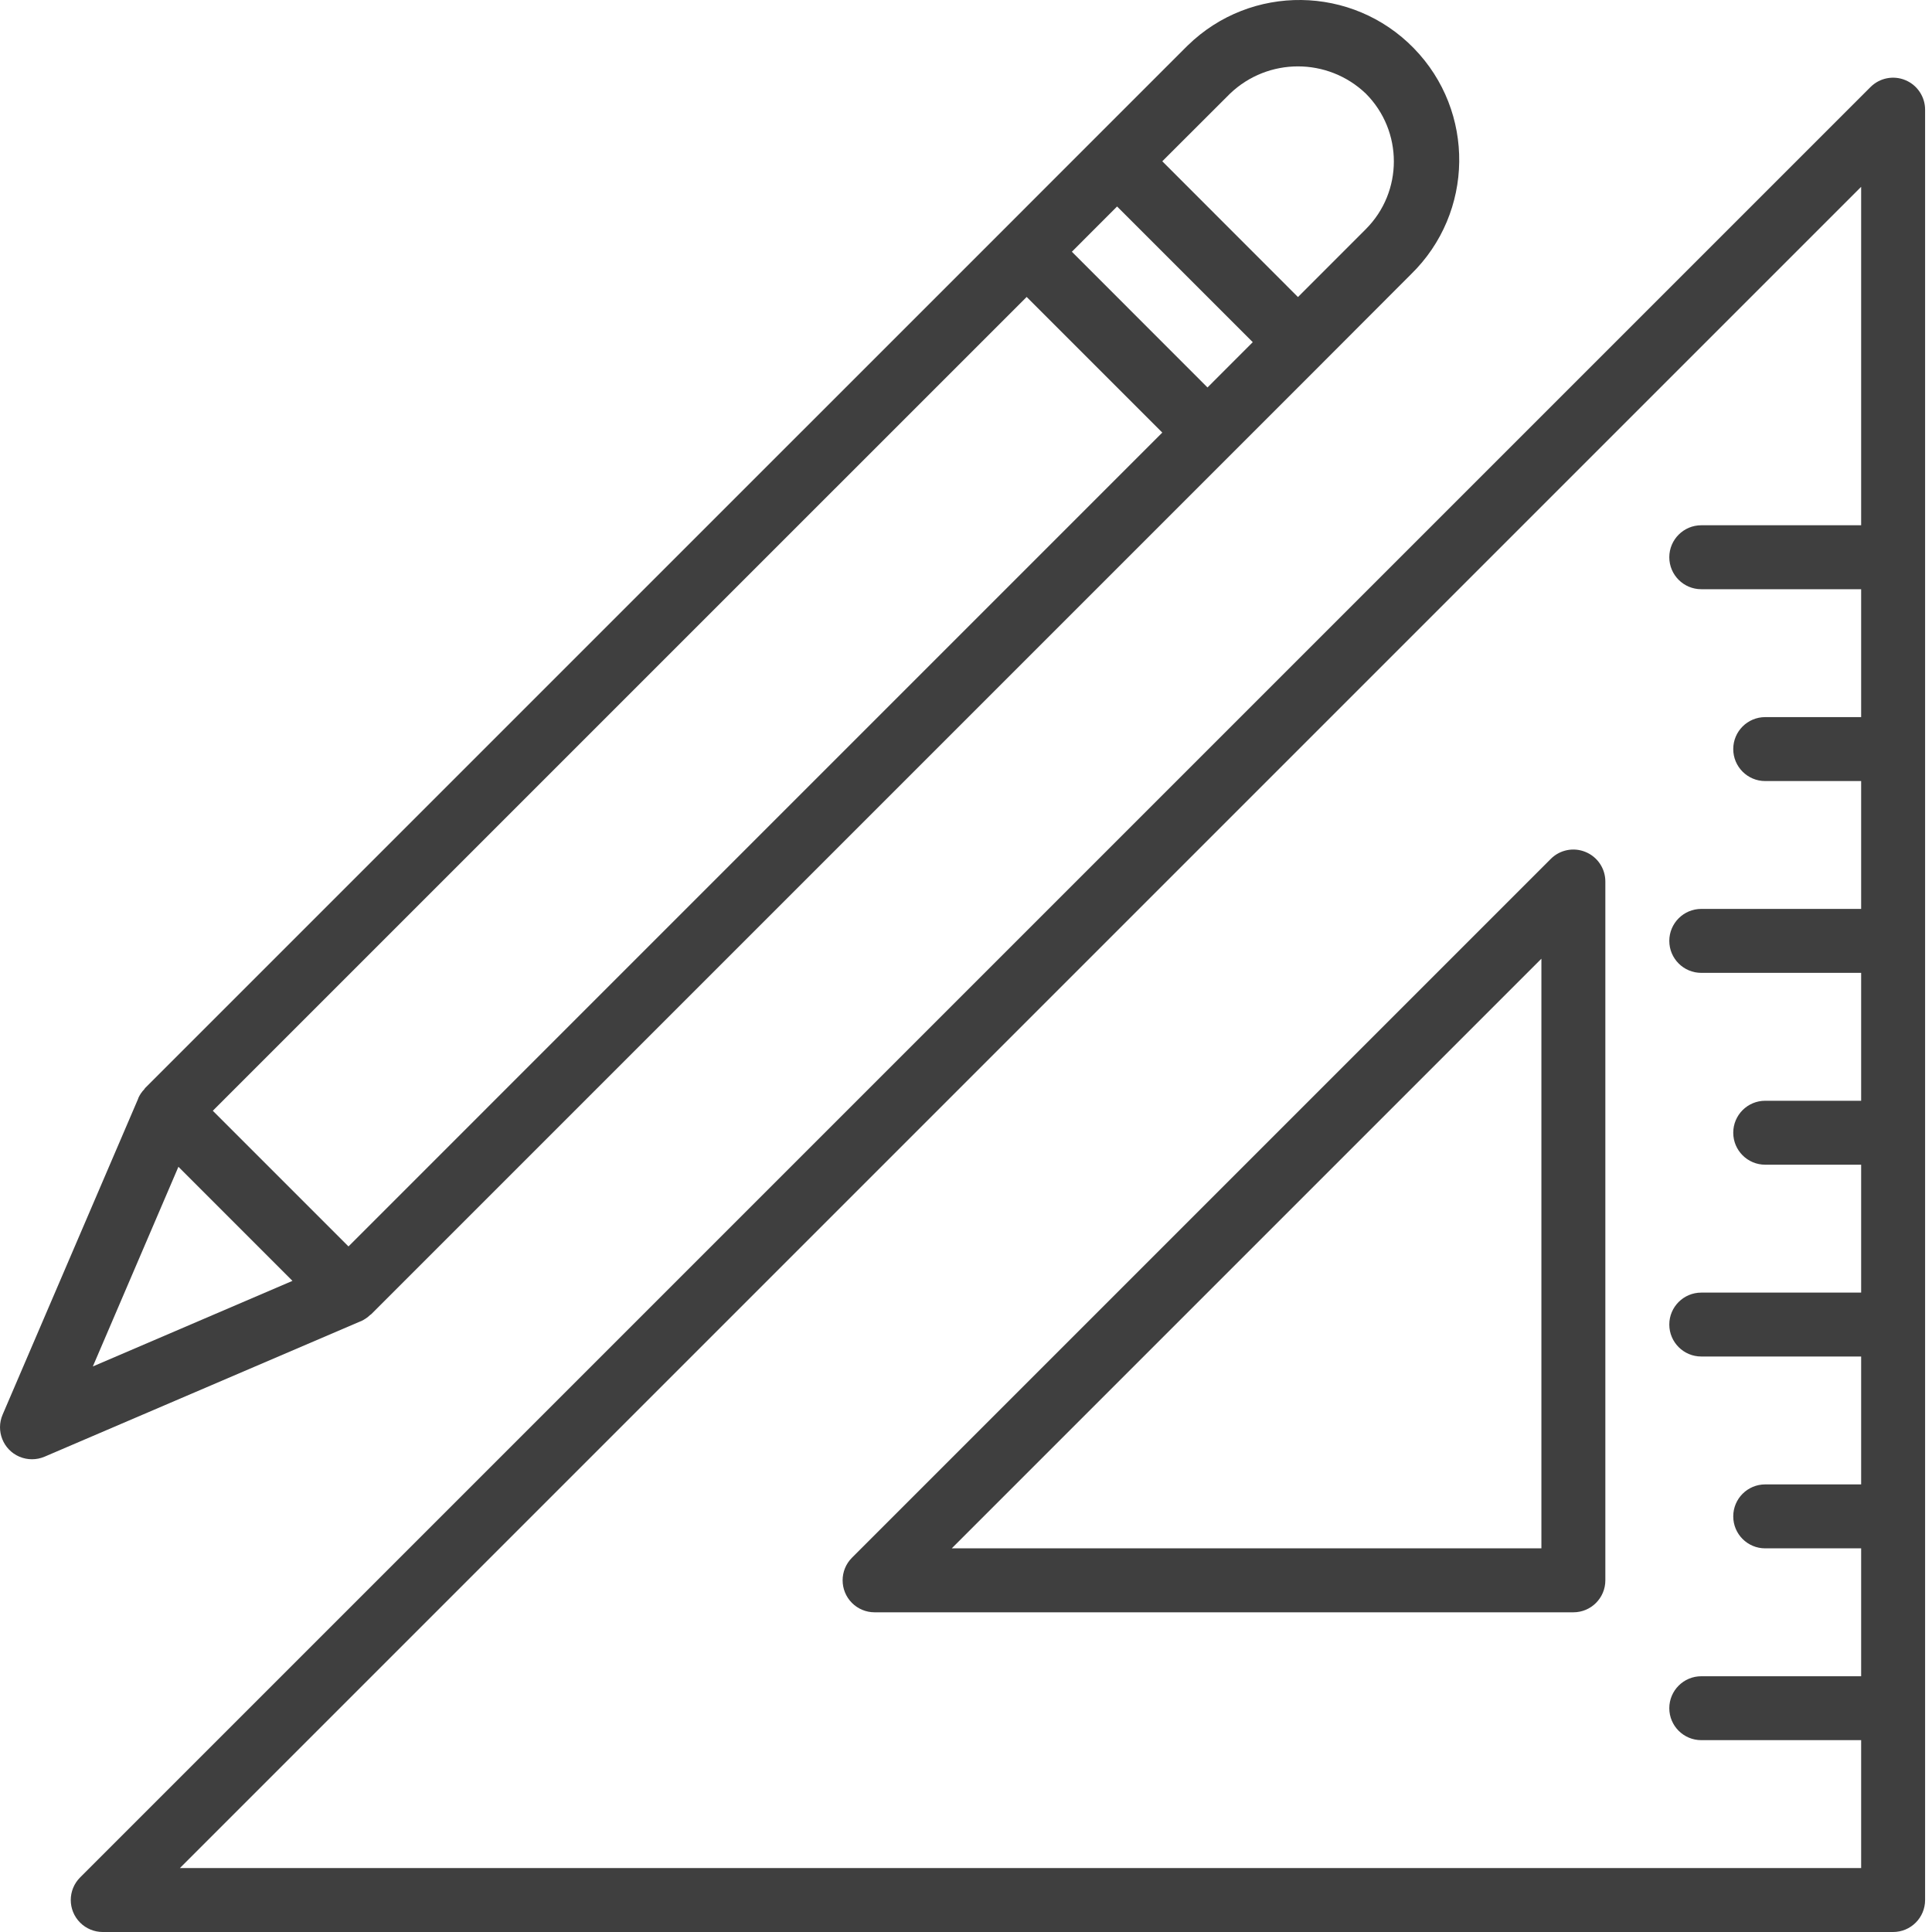
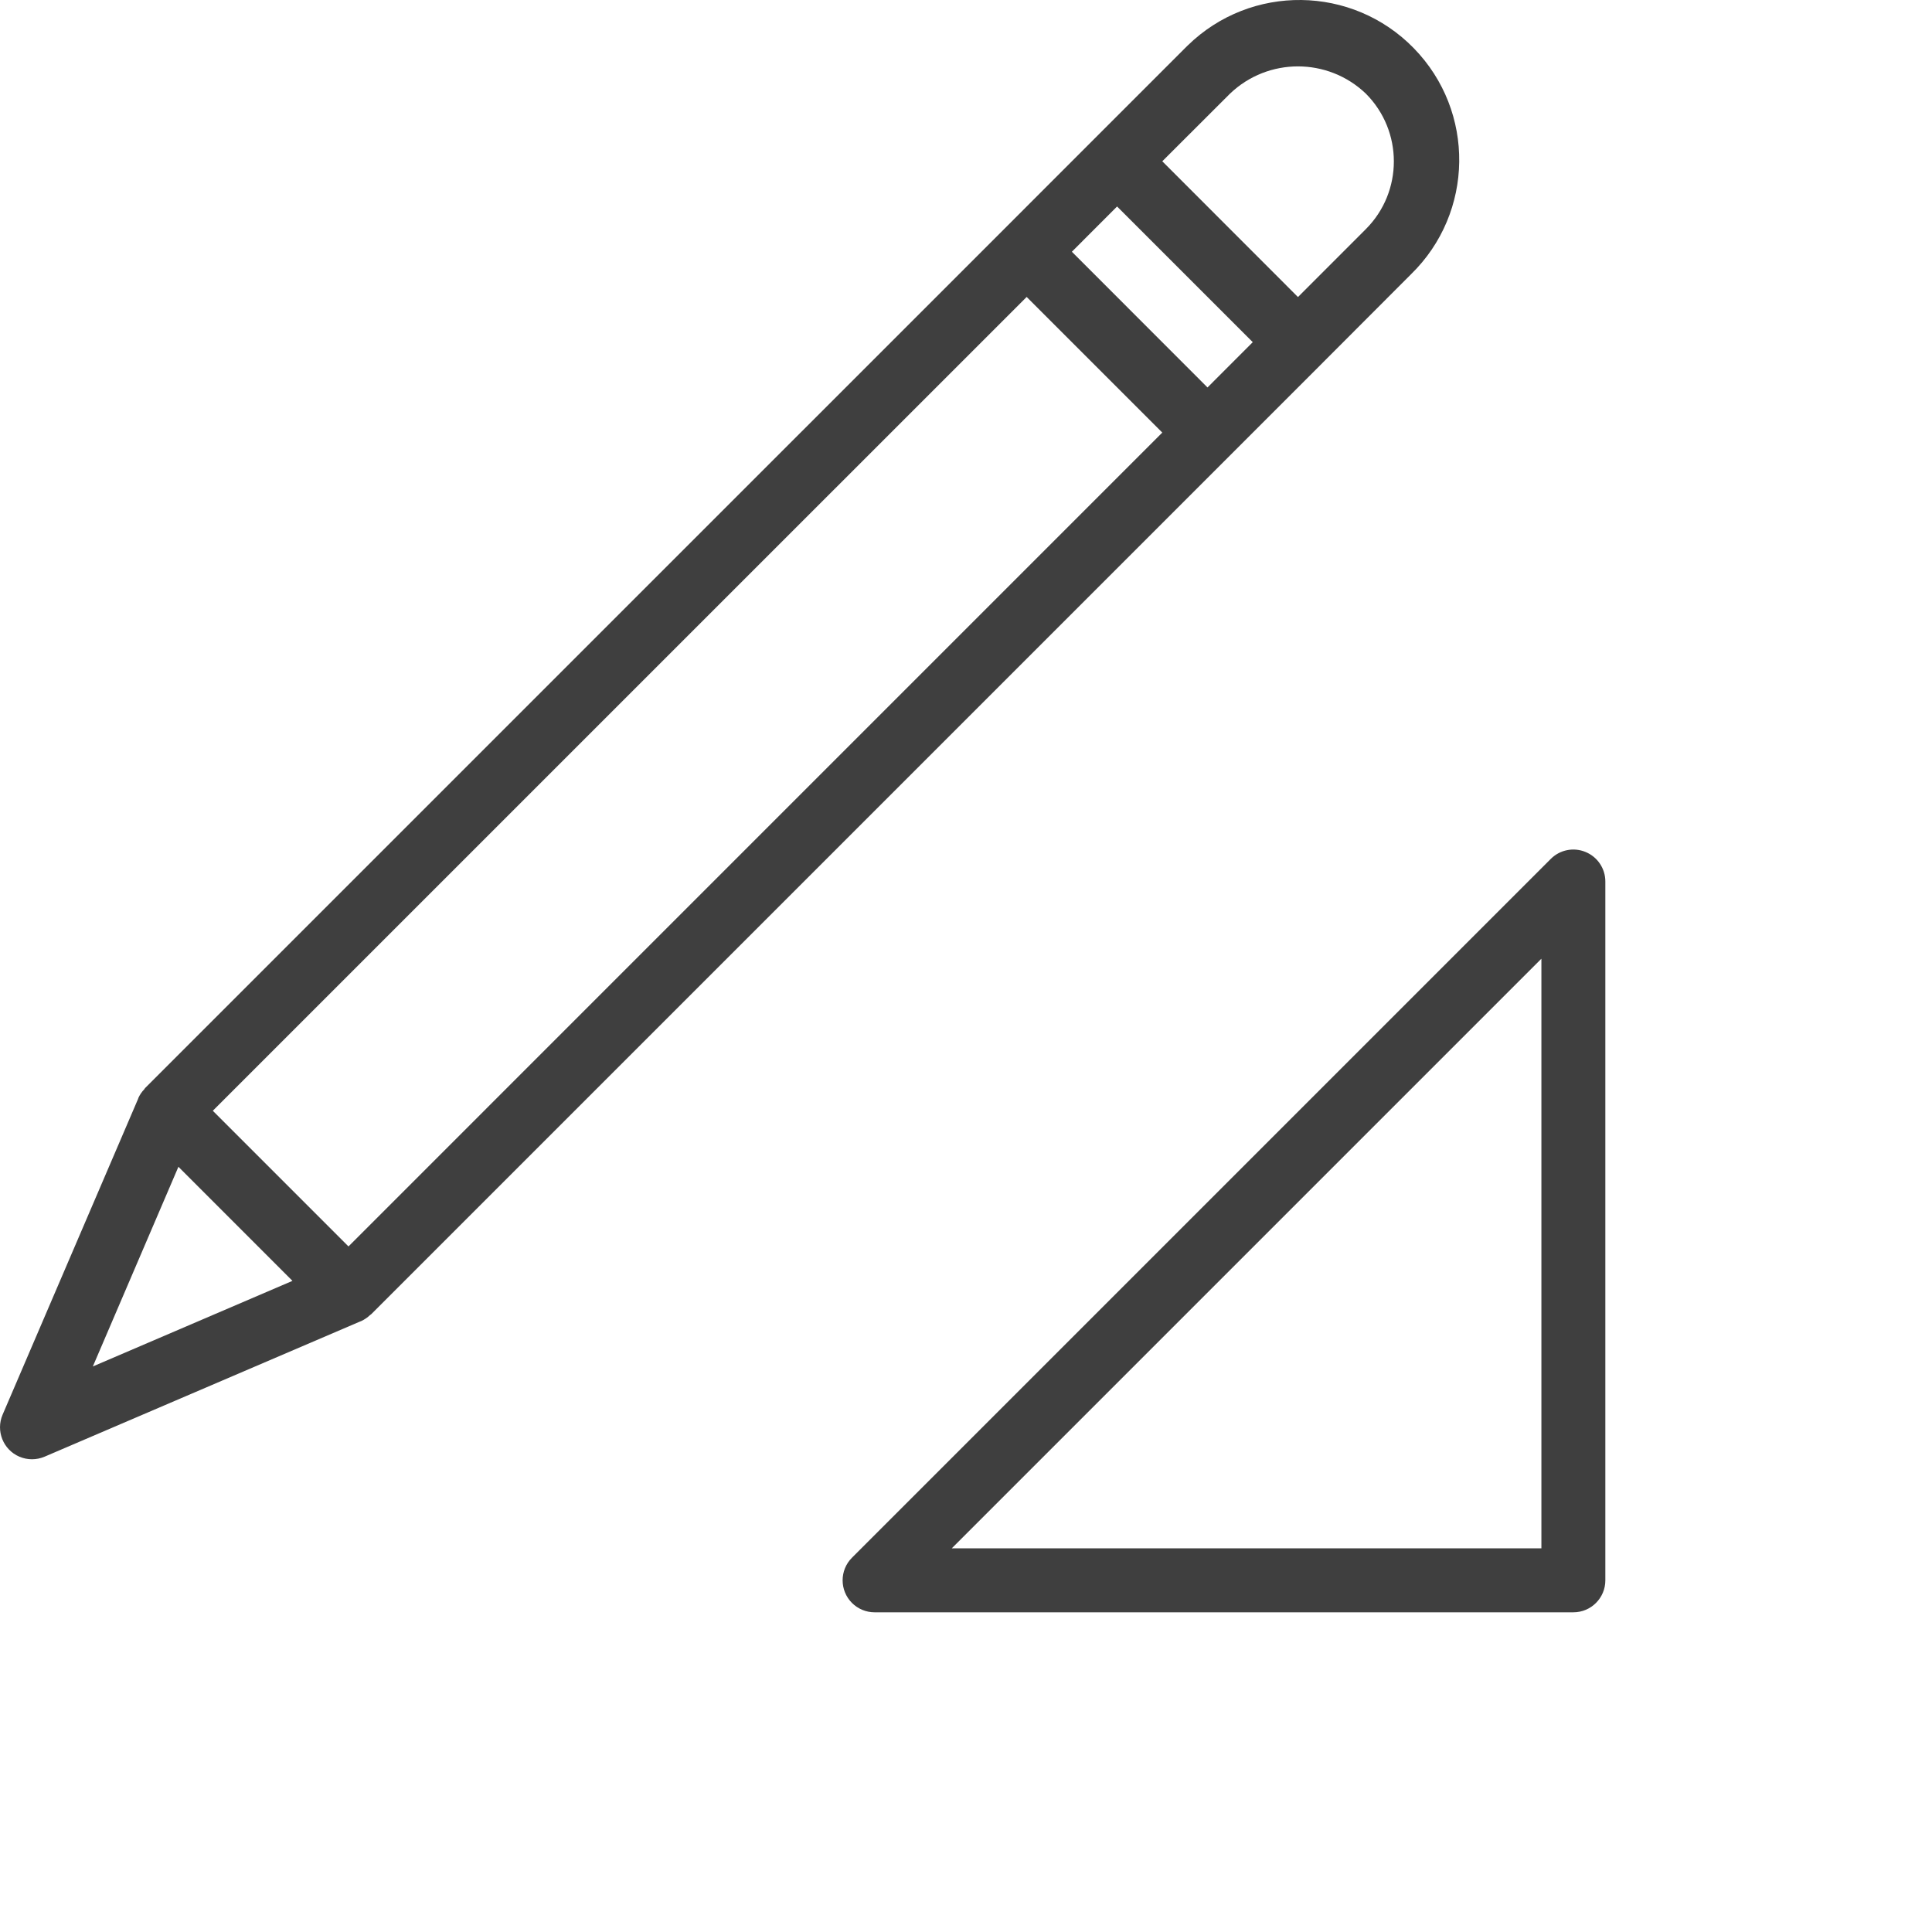
<svg xmlns="http://www.w3.org/2000/svg" width="40" height="40" viewBox="0 0 40 40" fill="none">
  <path d="M7.464 27.357L7.476 27.353C7.544 27.321 7.607 27.279 7.661 27.227C7.668 27.22 7.676 27.218 7.683 27.212L27.342 7.553L29.213 5.679C30.521 4.403 30.548 2.308 29.272 0.999C27.996 -0.31 25.9 -0.336 24.592 0.94C24.572 0.96 24.552 0.979 24.532 0.999L22.66 2.871L20.789 4.743L3.002 22.529C2.996 22.536 2.994 22.544 2.988 22.551C2.935 22.605 2.893 22.668 2.862 22.737V22.744L0.054 29.289C-0.09 29.625 0.065 30.015 0.401 30.159C0.568 30.23 0.756 30.23 0.923 30.159L7.463 27.357H7.464ZM25.468 1.937C26.254 1.187 27.491 1.187 28.277 1.937C29.052 2.713 29.052 3.97 28.277 4.745L26.873 6.15L24.064 3.339L25.468 1.937ZM23.128 4.275L25.937 7.084L25 8.022L22.192 5.212L23.128 4.275ZM1.922 28.291L3.694 24.157L6.055 26.519L1.922 28.291ZM4.406 22.997L21.256 6.148L24.064 8.956L7.215 25.806L4.406 22.997Z" fill="#3F3F3F" />
-   <path d="M39.448 1.659C39.201 1.556 38.916 1.613 38.727 1.802L1.659 38.87C1.4 39.129 1.401 39.548 1.659 39.806C1.783 39.93 1.951 40 2.127 40H39.195C39.56 40 39.857 39.704 39.857 39.338V2.27C39.857 2.003 39.695 1.761 39.448 1.659ZM38.533 10.875H35.223C34.858 10.875 34.561 11.172 34.561 11.537C34.561 11.903 34.858 12.199 35.223 12.199H38.533V14.847H36.547C36.181 14.847 35.885 15.143 35.885 15.509C35.885 15.874 36.181 16.171 36.547 16.171H38.533V18.818H35.223C34.858 18.818 34.561 19.115 34.561 19.48C34.561 19.846 34.858 20.142 35.223 20.142H38.533V22.79H36.547C36.181 22.79 35.885 23.086 35.885 23.452C35.885 23.817 36.181 24.114 36.547 24.114H38.533V26.762H35.223C34.858 26.762 34.561 27.058 34.561 27.423C34.561 27.789 34.858 28.085 35.223 28.085H38.533V30.733H36.547C36.181 30.733 35.885 31.029 35.885 31.395C35.885 31.761 36.181 32.057 36.547 32.057H38.533V34.705H35.223C34.858 34.705 34.561 35.001 34.561 35.367C34.561 35.732 34.858 36.028 35.223 36.028H38.533V38.676H3.725L38.533 3.868V10.875Z" fill="#3F3F3F" />
  <path d="M17.639 33.187C17.763 33.311 17.931 33.381 18.107 33.381H32.575C32.941 33.381 33.237 33.084 33.237 32.719V18.251C33.237 17.983 33.076 17.742 32.829 17.64C32.581 17.536 32.296 17.593 32.107 17.783L17.639 32.251C17.381 32.509 17.381 32.928 17.639 33.187ZM31.913 19.849V32.057H19.705L31.913 19.849Z" fill="#3F3F3F" />
</svg>